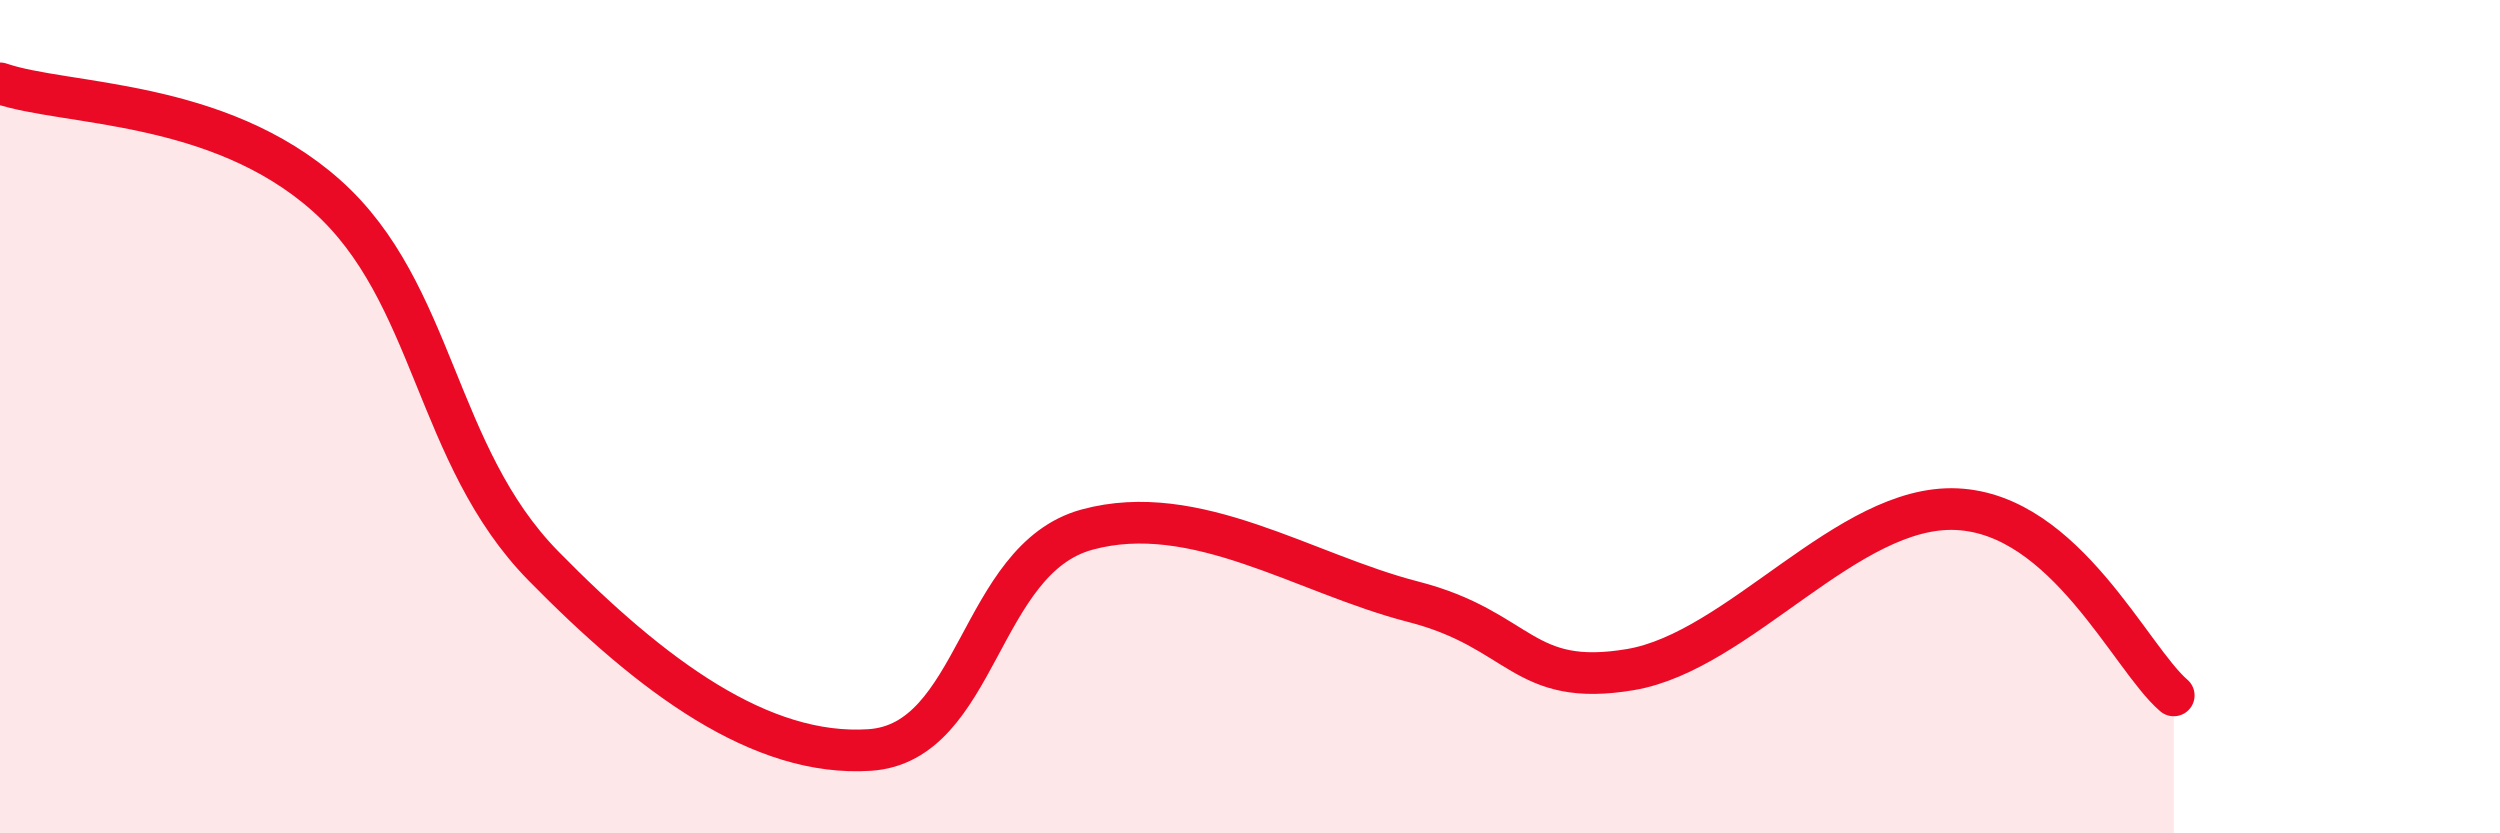
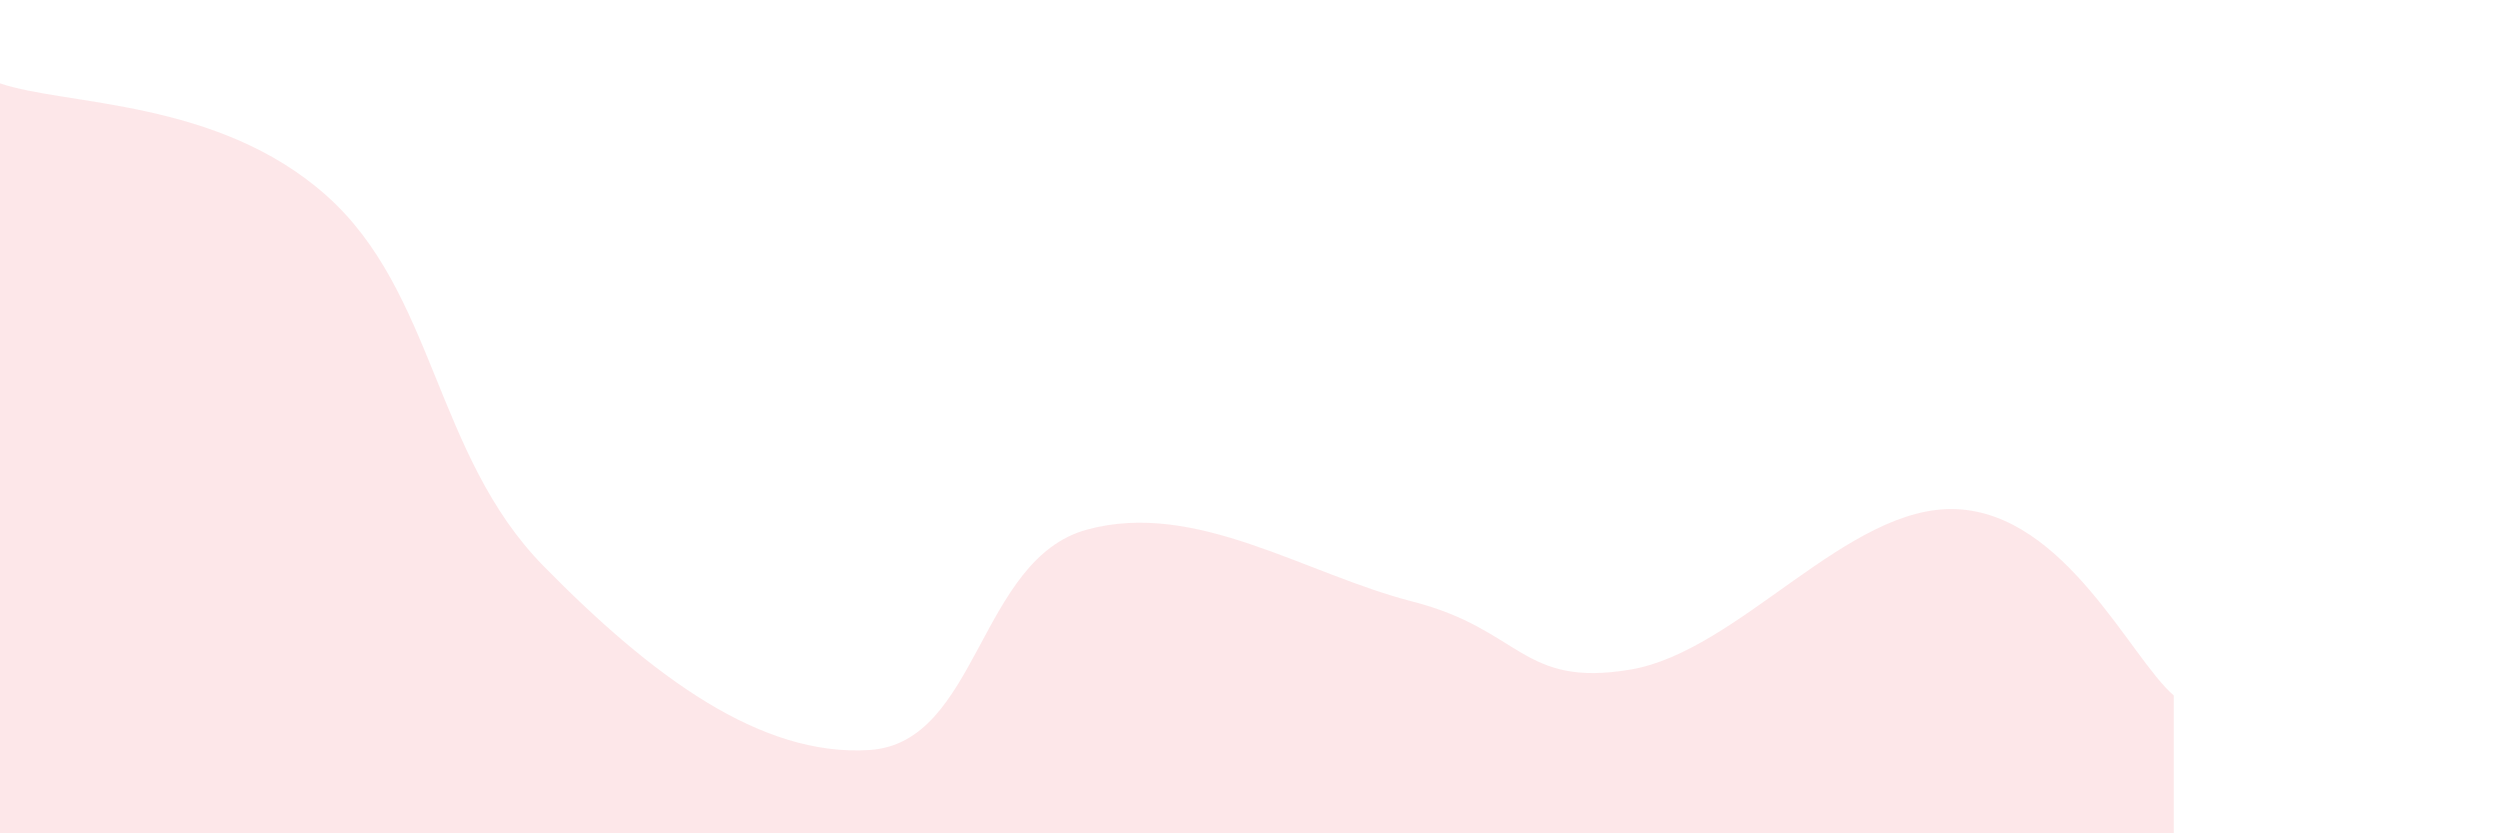
<svg xmlns="http://www.w3.org/2000/svg" width="60" height="20" viewBox="0 0 60 20">
  <path d="M 0,2 C 1.57,2.54 5.22,2.37 7.83,4.69 C 10.44,7.01 10.43,10.92 13.04,13.58 C 15.65,16.24 18.26,18.17 20.87,18 C 23.48,17.83 23.48,13.42 26.09,12.71 C 28.7,12 31.3,13.77 33.91,14.44 C 36.52,15.11 36.52,16.51 39.13,16.07 C 41.74,15.63 44.35,12.1 46.96,12.22 C 49.57,12.34 51.13,15.8 52.17,16.69L52.17 20L0 20Z" fill="#EB0A25" opacity="0.1" stroke-linecap="round" stroke-linejoin="round" />
-   <path d="M 0,2 C 1.57,2.54 5.22,2.37 7.83,4.69 C 10.44,7.01 10.43,10.92 13.04,13.58 C 15.65,16.24 18.26,18.17 20.87,18 C 23.48,17.83 23.48,13.42 26.09,12.71 C 28.7,12 31.3,13.77 33.91,14.44 C 36.52,15.11 36.52,16.51 39.13,16.07 C 41.74,15.63 44.35,12.1 46.96,12.22 C 49.57,12.34 51.13,15.8 52.17,16.69" stroke="#EB0A25" stroke-width="1" fill="none" stroke-linecap="round" stroke-linejoin="round" />
</svg>